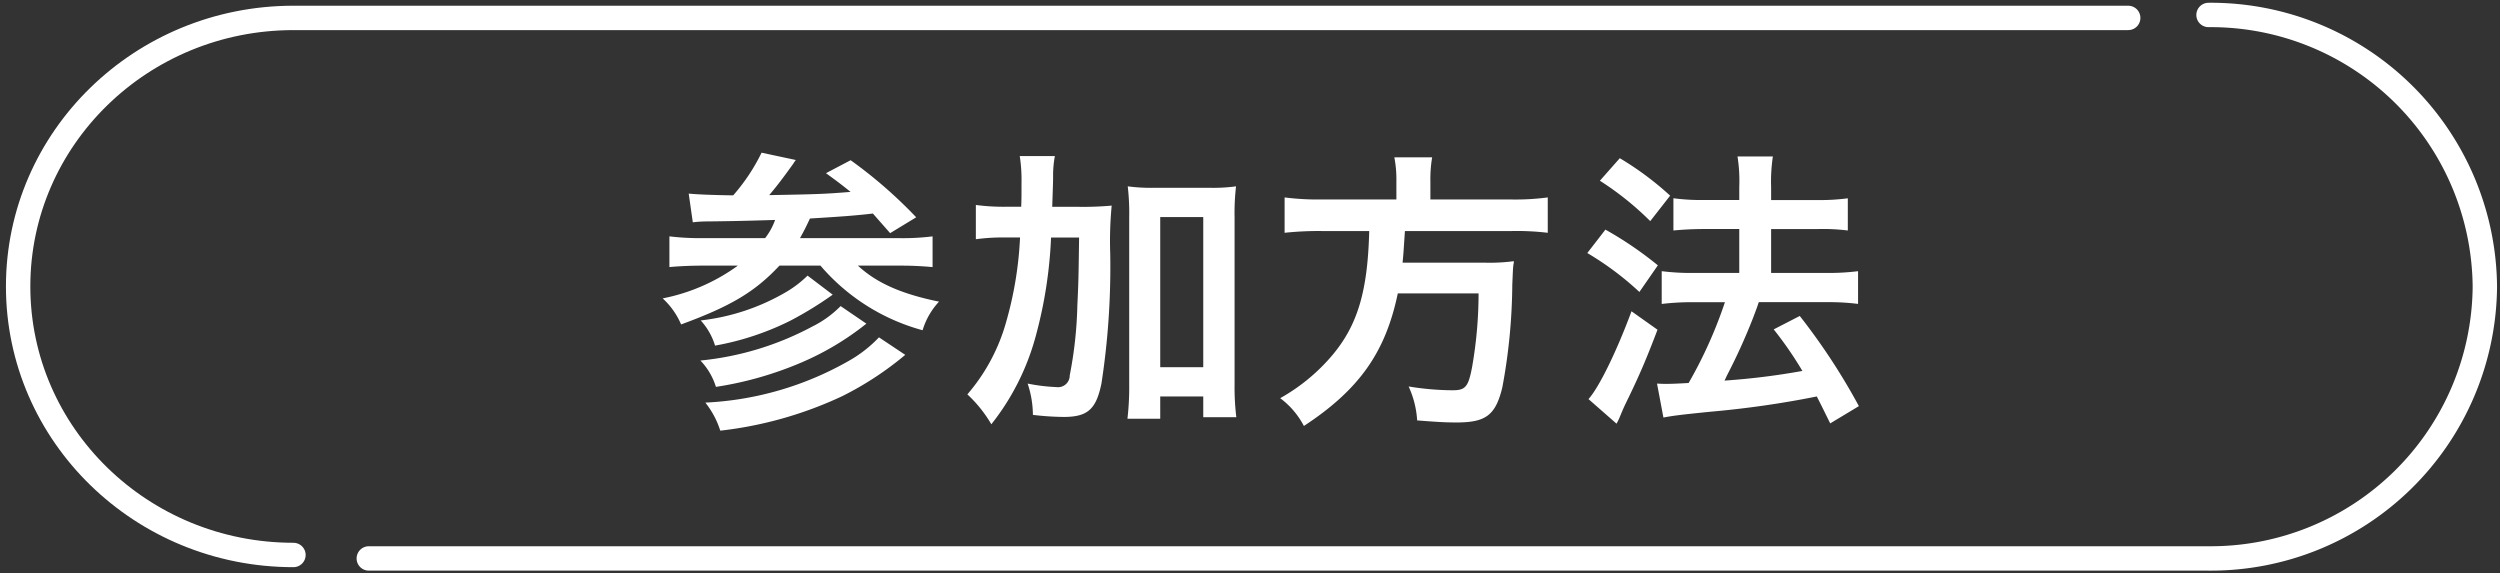
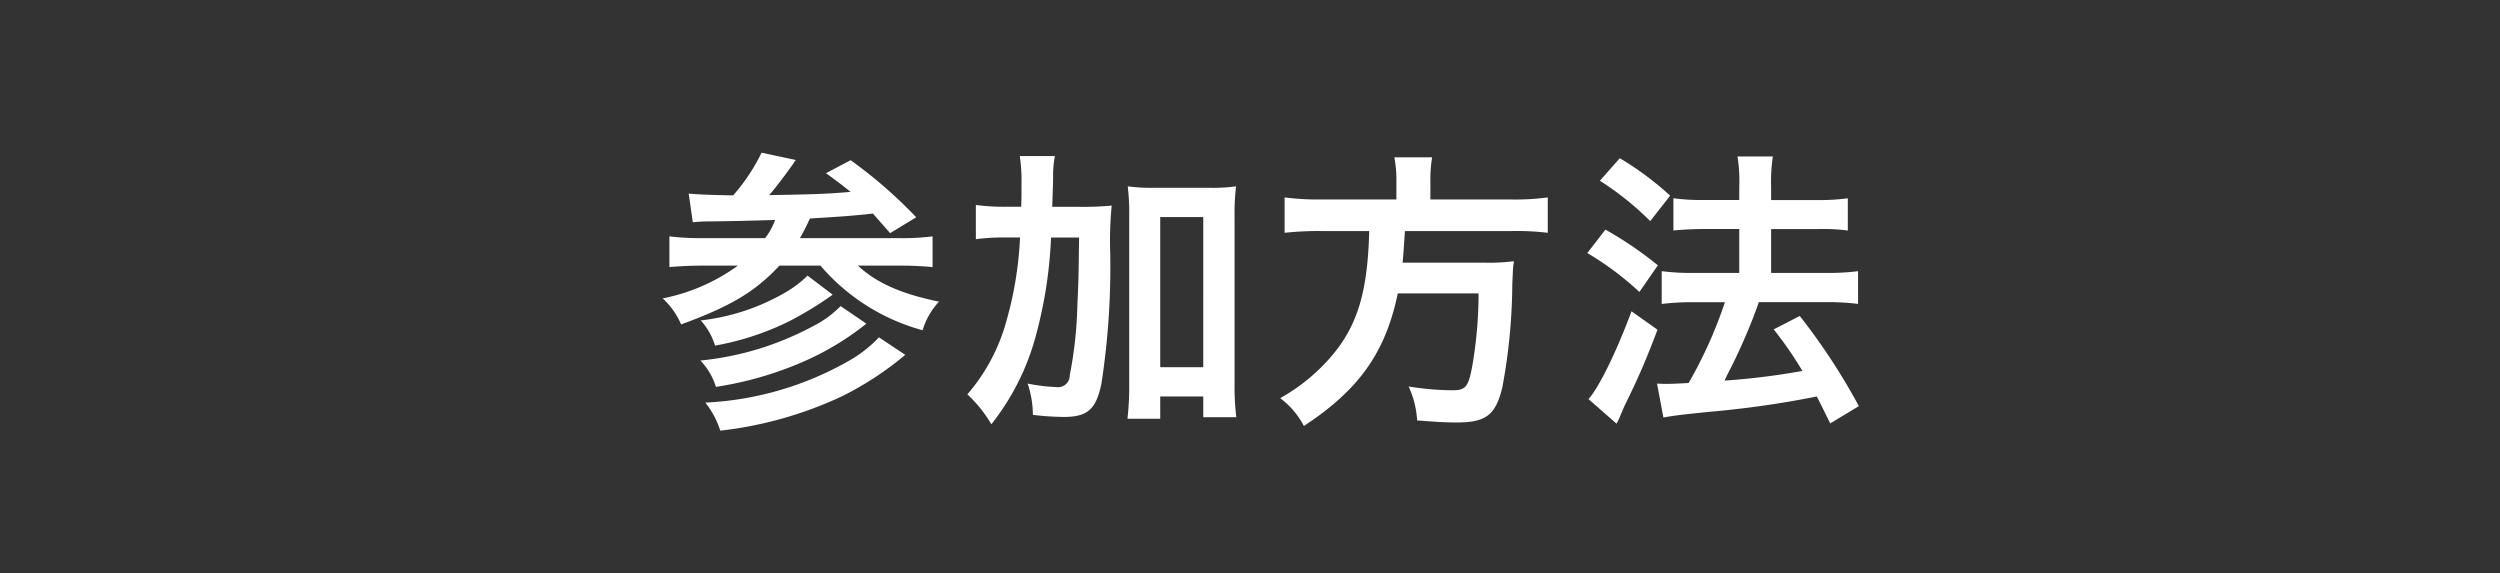
<svg xmlns="http://www.w3.org/2000/svg" id="title" width="205" height="47" viewBox="0 0 205 47">
  <rect x="0" y="0" width="205" height="47" fill="#333333" stroke="none" />
  <defs>
    <style>
      .cls-1 {
        fill: none;
        stroke: #fff;
        stroke-linecap: round;
        stroke-linejoin: round;
        stroke-width: 2px;
      }

      .cls-1, .cls-2 {
        fill-rule: evenodd;
      }

      .cls-2 {
        fill: #fff;
      }
    </style>
  </defs>
  <g id="グループ_16" data-name="グループ 16">
-     <path id="長方形_1484" data-name="長方形 1484" class="cls-1" d="M181.1,1.227A22.473,22.473,0,0,1,203.758,23.51,22.473,22.473,0,0,1,181.1,45.792H30.242" />
-     <path id="長方形_1484-2" data-name="長方形 1484" class="cls-1" d="M24.063,45.508c-12.469,0-22.576-9.859-22.576-22.019S11.594,1.469,24.063,1.469h150.45" />
-   </g>
+     </g>
  <path id="参加方法" class="cls-2" d="M56.81,18.229a10.28,10.28,0,0,1,1.248-.072c2.136-.024,3.072-0.048,5.5-0.12a5.414,5.414,0,0,1-.816,1.488H57.7a20.559,20.559,0,0,1-2.808-.144V21.9c0.768-.072,1.776-0.12,2.856-0.12h2.76a15.585,15.585,0,0,1-6.169,2.688,6.178,6.178,0,0,1,1.512,2.136c4.056-1.488,6.048-2.664,8.065-4.824h3.36a16.82,16.82,0,0,0,8.377,5.3A5.938,5.938,0,0,1,77,24.734c-3.072-.624-5.136-1.536-6.649-2.952h3.288a28.2,28.2,0,0,1,2.832.12v-2.52a19.708,19.708,0,0,1-2.856.144H65.6c0.36-.648.5-0.936,0.816-1.608,2.328-.144,3.5-0.216,5.16-0.408l1.416,1.608,2.136-1.3a37.7,37.7,0,0,0-5.376-4.68L67.731,14.2c0.984,0.72,1.272.936,2.016,1.536-2.088.168-2.592,0.192-6.673,0.264,0.7-.816,1.368-1.728,1.968-2.568a3.511,3.511,0,0,1,.216-0.312l-2.808-.6a15.828,15.828,0,0,1-2.328,3.5c-1.656-.024-2.88-0.072-3.648-0.144Zm15.265,9.433a10.489,10.489,0,0,1-2.5,1.944,26.219,26.219,0,0,1-11.737,3.408,7.161,7.161,0,0,1,1.224,2.3,31.936,31.936,0,0,0,10.009-2.832,26.362,26.362,0,0,0,5.16-3.384ZM66.219,22.6a8.91,8.91,0,0,1-1.68,1.3,17.759,17.759,0,0,1-7.081,2.376,5.362,5.362,0,0,1,1.176,2.064,22.689,22.689,0,0,0,6.168-2.04,29.947,29.947,0,0,0,3.48-2.136Zm2.712,2.5a8.642,8.642,0,0,1-2.328,1.68,24.483,24.483,0,0,1-9.169,2.784,5.434,5.434,0,0,1,1.272,2.16,28.826,28.826,0,0,0,6.937-1.968,22.959,22.959,0,0,0,5.4-3.216Zm17.351-8.137c0.072-2.112.072-2.112,0.072-2.568A8.493,8.493,0,0,1,86.5,12.8h-2.88a12.562,12.562,0,0,1,.144,2.136c0,1.272,0,1.32-.024,2.016h-1.08a17.641,17.641,0,0,1-2.64-.144v2.808a16.811,16.811,0,0,1,2.424-.144h1.2a30.06,30.06,0,0,1-1.128,6.889,15.424,15.424,0,0,1-3.192,5.977A10.73,10.73,0,0,1,81.29,34.79a19.964,19.964,0,0,0,3.672-7.345,36.38,36.38,0,0,0,1.224-7.969h2.3c-0.048,3.5-.048,3.5-0.144,5.616a33.433,33.433,0,0,1-.624,5.689,0.96,0.96,0,0,1-1.1.96,15.023,15.023,0,0,1-2.352-.288,8.233,8.233,0,0,1,.432,2.568,22.991,22.991,0,0,0,2.52.168c1.968,0,2.664-.624,3.1-2.736a62.823,62.823,0,0,0,.72-10.681,30.378,30.378,0,0,1,.12-3.912,26.309,26.309,0,0,1-2.688.1H86.283ZM95.139,32.51h3.528v1.7h2.712a20.145,20.145,0,0,1-.144-2.664V17.8a19.024,19.024,0,0,1,.12-2.52,13.84,13.84,0,0,1-2.16.12h-4.56a14.412,14.412,0,0,1-2.16-.12,19.024,19.024,0,0,1,.12,2.52V31.574a22.3,22.3,0,0,1-.144,2.76h2.688V32.51Zm0-14.713h3.528V30.11H95.139V17.8Zm19.368-1.44h-6.169a21.365,21.365,0,0,1-3-.168v2.9a26.093,26.093,0,0,1,3-.144h3.937c-0.12,4.9-.936,7.681-3,10.153a15.516,15.516,0,0,1-4.3,3.552,6.692,6.692,0,0,1,1.944,2.28c4.537-2.976,6.7-6.048,7.7-10.873h6.624a35.141,35.141,0,0,1-.528,6.025c-0.312,1.656-.552,1.92-1.608,1.92a22.812,22.812,0,0,1-3.6-.312,7.789,7.789,0,0,1,.7,2.784c1.848,0.144,2.4.168,3.24,0.168,2.4,0,3.193-.6,3.745-2.88a47.446,47.446,0,0,0,.816-8.425c0.048-1.032.048-1.32,0.1-1.68a0.6,0.6,0,0,0,.024-0.24,15.087,15.087,0,0,1-2.472.12h-6.649c0.072-.72.072-0.792,0.192-2.592h8.785a21.362,21.362,0,0,1,2.928.144v-2.9a20.2,20.2,0,0,1-3.024.168h-6.6V14.893a10.758,10.758,0,0,1,.144-1.992h-3.1a9.642,9.642,0,0,1,.168,1.992v1.464ZM136.4,34.238c0.768-.144,1.272-0.216,3.888-0.48a79.333,79.333,0,0,0,8.689-1.248c0.384,0.744.552,1.1,1.1,2.208l2.352-1.416a51.982,51.982,0,0,0-4.848-7.393l-2.137,1.1a30.61,30.61,0,0,1,2.353,3.408,57.679,57.679,0,0,1-6.385.792l0.216-.456a48,48,0,0,0,2.112-4.656c0.336-.888.336-0.888,0.48-1.32h5.641a18.927,18.927,0,0,1,2.5.144V22.237a19.057,19.057,0,0,1-2.52.144h-4.609v-3.6h3.865a16.478,16.478,0,0,1,2.424.12v-2.64a17.427,17.427,0,0,1-2.448.144h-3.841V15.349a13.858,13.858,0,0,1,.144-2.52h-2.9a12.94,12.94,0,0,1,.144,2.52V16.4h-2.856a17.281,17.281,0,0,1-2.544-.144V18.9c0.768-.072,1.584-0.12,2.52-0.12h2.88v3.6h-3.744a18.87,18.87,0,0,1-2.616-.144v2.688a20.776,20.776,0,0,1,2.592-.144h2.592a36.354,36.354,0,0,1-2.976,6.625c-0.816.048-1.392,0.072-1.776,0.072-0.24,0-.432,0-0.816-0.024Zm-5.209-19.418a24.53,24.53,0,0,1,4.129,3.312l1.632-2.088a25.247,25.247,0,0,0-4.129-3.072Zm-1.032,5.929a24.722,24.722,0,0,1,4.272,3.192l1.513-2.184a29.8,29.8,0,0,0-4.3-2.928Zm3.624,4.776c-1.224,3.312-2.688,6.288-3.528,7.2l2.3,2.016a4.845,4.845,0,0,0,.288-0.6c0.312-.744.312-0.744,0.744-1.632,0.96-1.992,1.488-3.264,2.329-5.472Z" />
</svg>